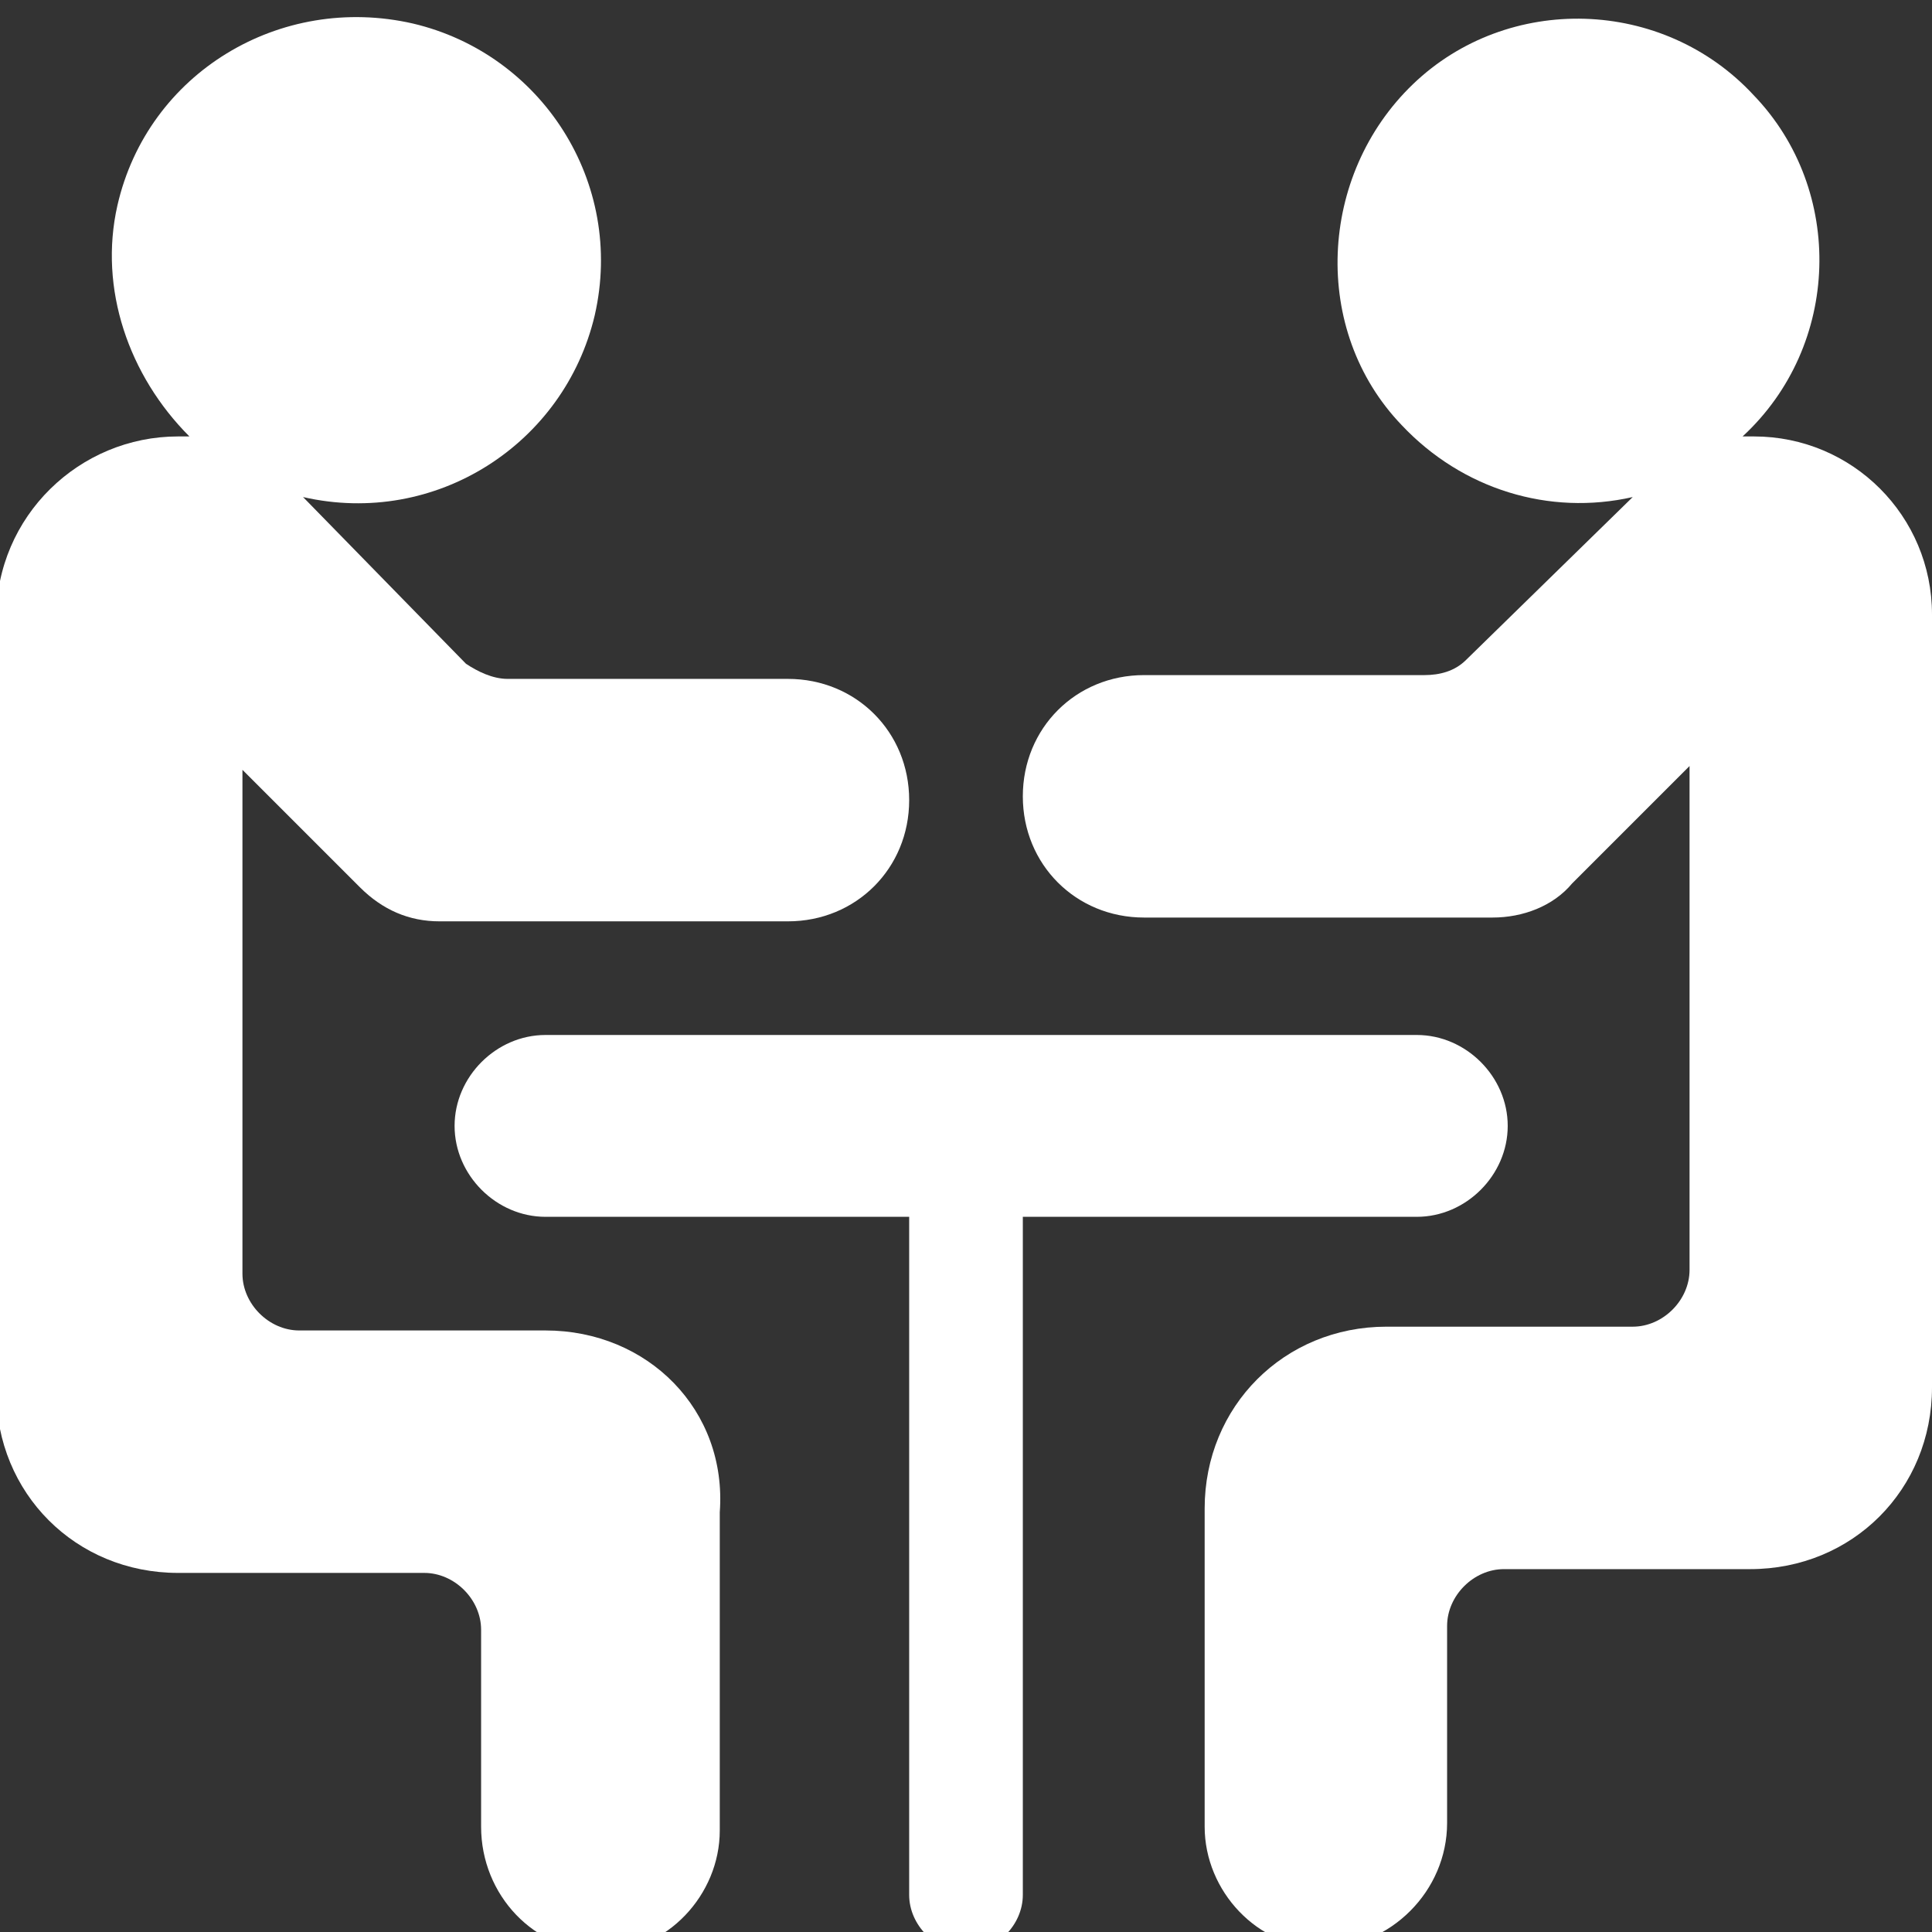
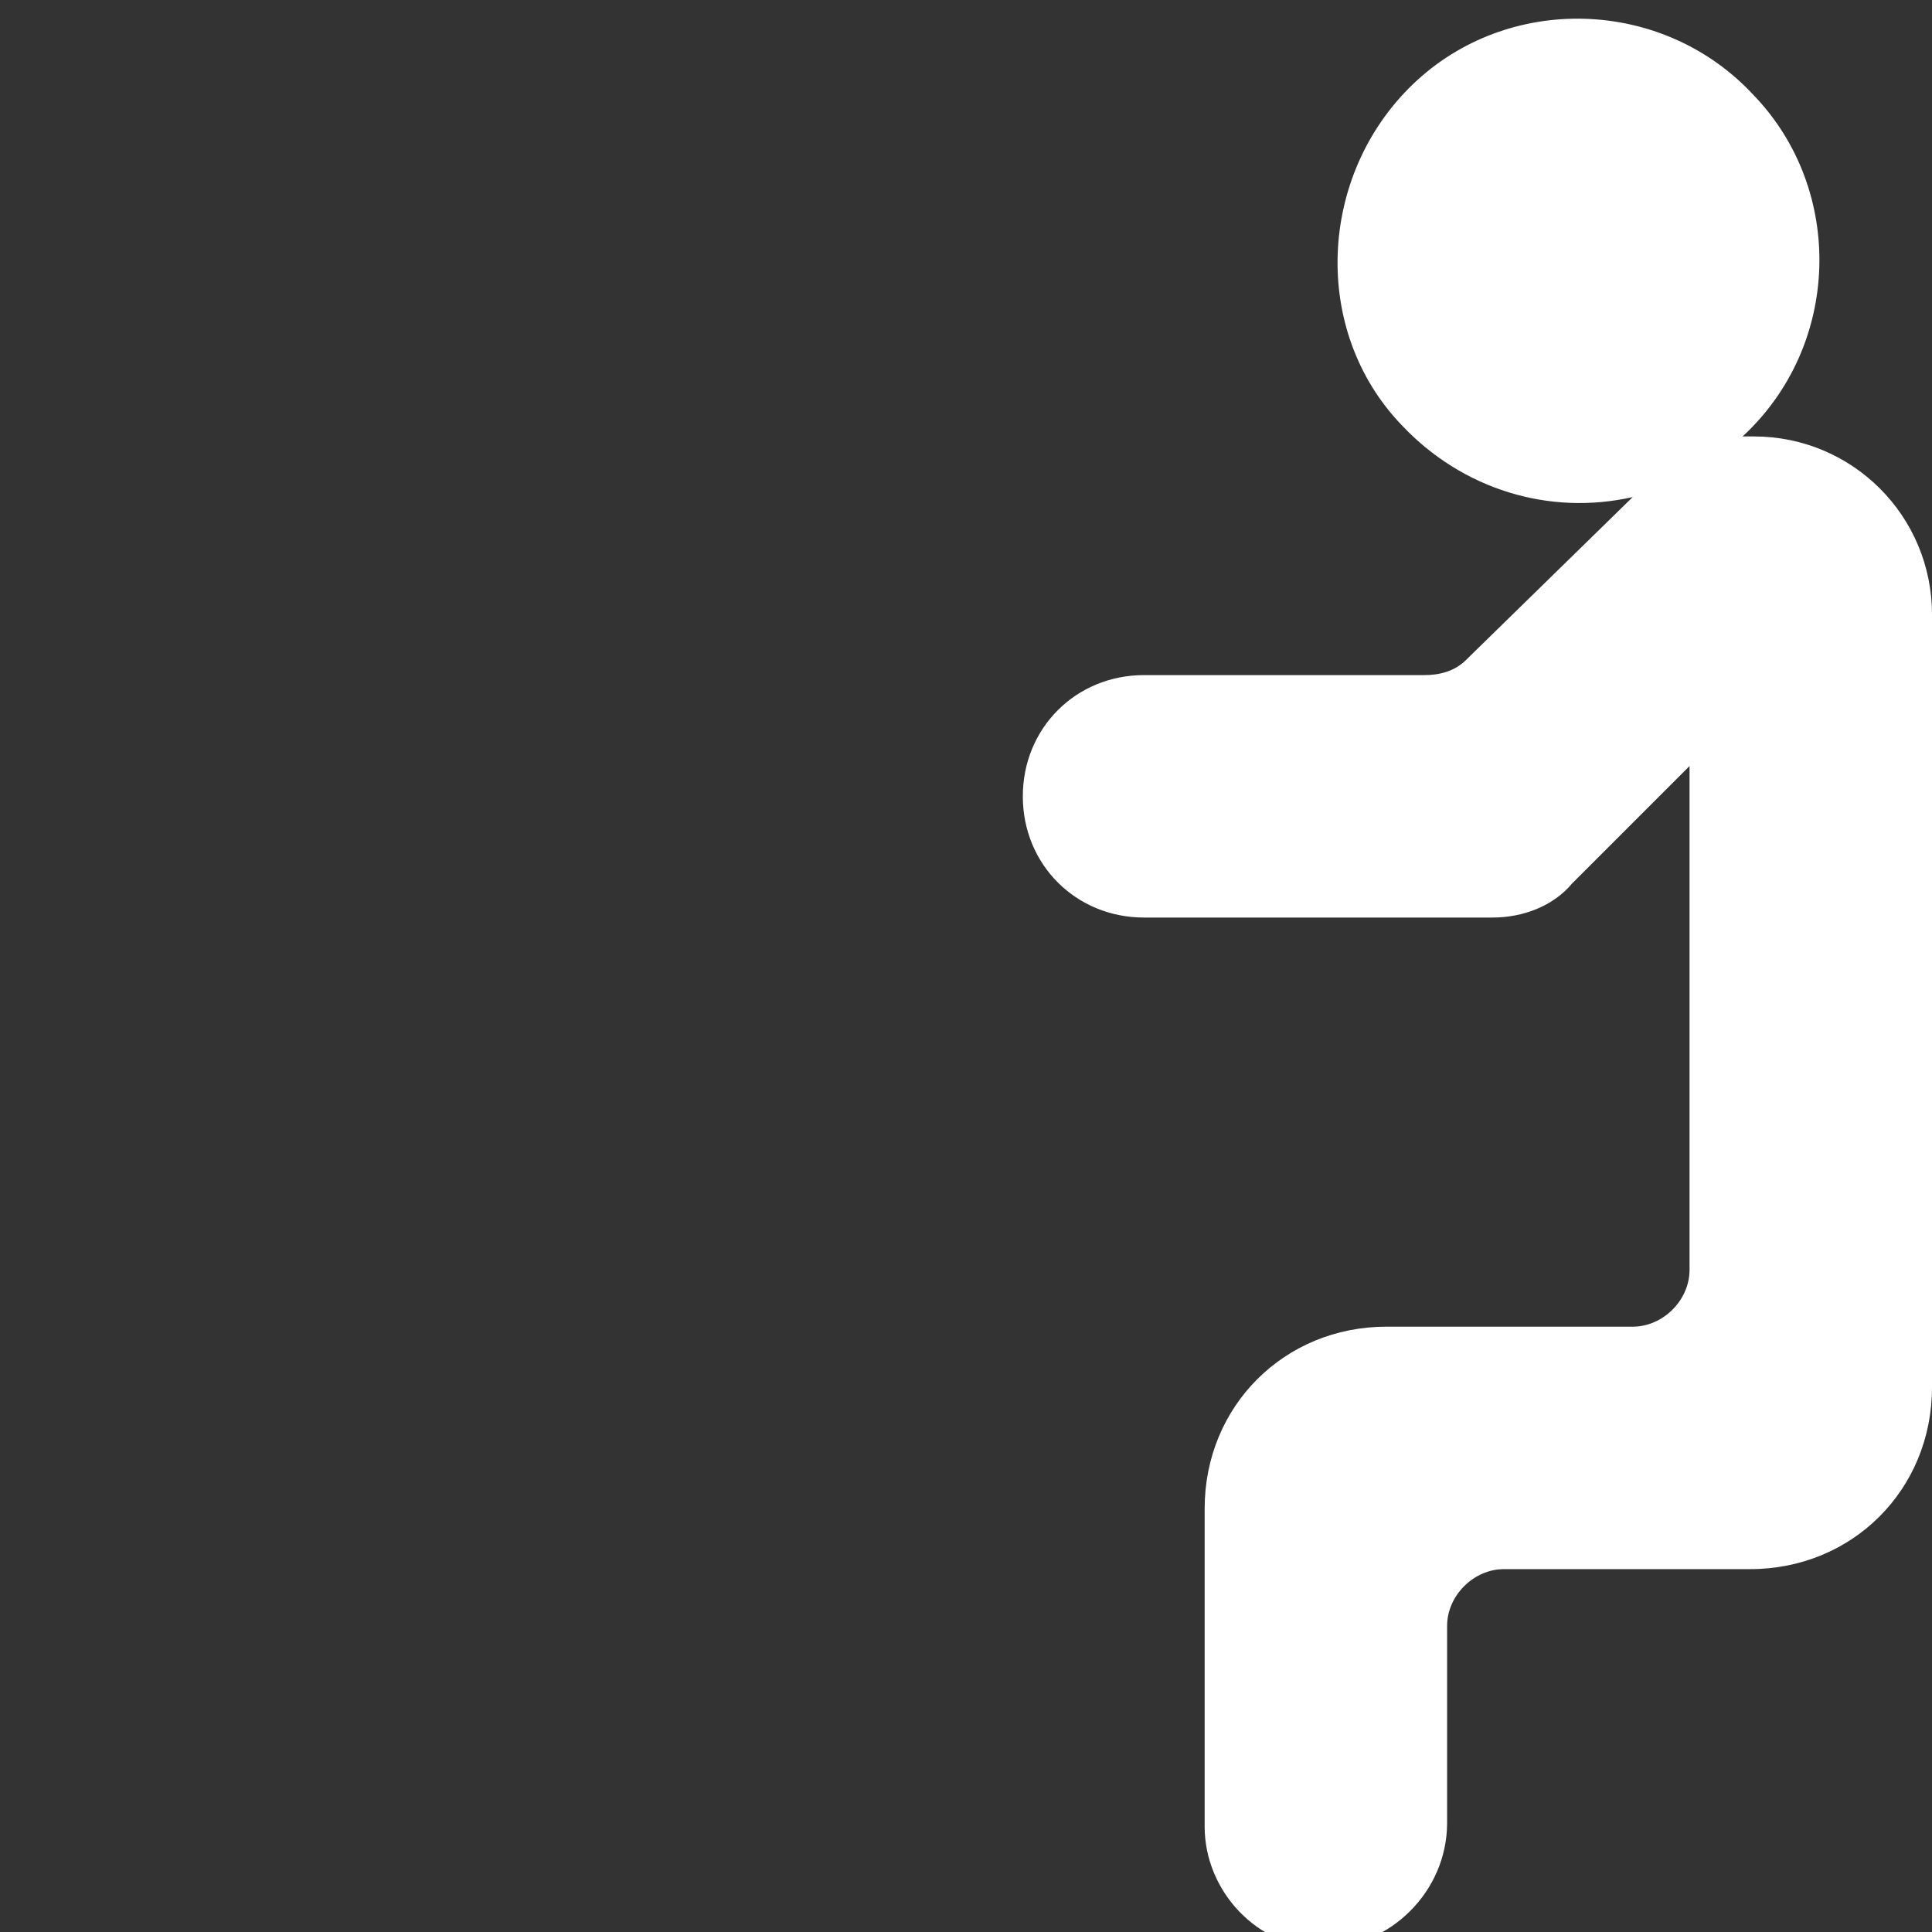
<svg xmlns="http://www.w3.org/2000/svg" xmlns:xlink="http://www.w3.org/1999/xlink" version="1.1" id="Calque_1" x="0px" y="0px" viewBox="0 0 51 51" style="enable-background:new 0 0 51 51;" xml:space="preserve">
  <rect x="0" y="0" width="51" height="51" fill="#333333" stroke="none" />
  <style type="text/css">
	.st0{clip-path:url(#SVGID_00000183934252609609437840000002643804740188421801_);}
	.st1{fill:#FFFFFF;}
</style>
  <g id="Groupe_165" transform="translate(-12 -11.579)">
    <g id="Groupe_162" transform="translate(12 12)">
      <g>
        <defs>
          <rect id="SVGID_1_" y="-0.4" width="51" height="51" />
        </defs>
        <clipPath id="SVGID_00000147902387758860189790000011190886676721423032_">
          <use xlink:href="#SVGID_1_" style="overflow:visible;" />
        </clipPath>
        <g id="Groupe_161" style="clip-path:url(#SVGID_00000147902387758860189790000011190886676721423032_);">
-           <path id="Tracé_80" class="st1" d="M37.4,31.7c1.3,0,2.4-1.1,2.4-2.4s-1.1-2.4-2.4-2.4c0,0,0,0,0,0h-23c-1.3,0-2.4,1.1-2.4,2.4      s1.1,2.4,2.4,2.4c0,0,0,0,0,0H24v17.9c0,0.8,0.7,1.5,1.5,1.5c0.8,0,1.5-0.7,1.5-1.5V31.7H37.4z" />
-           <path id="Tracé_81" class="st1" d="M14.4,34.7H7.9c-0.8,0-1.5-0.7-1.5-1.5V19.9L9.5,23c0.6,0.6,1.3,0.9,2.1,0.9h9.2      c1.8,0,3.2-1.4,3.2-3.2s-1.4-3.2-3.2-3.2c0,0,0,0,0,0h-7.4c-0.4,0-0.8-0.2-1.1-0.4L8,12.7c3.5,0.8,6.9-1.4,7.7-4.8      c0.8-3.5-1.4-6.9-4.8-7.7C7.4-0.6,3.9,1.5,3.1,5C2.6,7.2,3.4,9.5,5,11.1c-0.1,0-0.2,0-0.3,0c-2.6,0-4.8,2.1-4.8,4.8v20.4      c0,2.7,2.1,4.8,4.8,4.8h0h6.5c0.8,0,1.5,0.7,1.5,1.5v5.2c0,1.8,1.4,3.3,3.2,3.3c0,0,0,0,0,0c1.7,0,3.1-1.5,3.1-3.2v-8.4      C19.2,36.8,17.1,34.7,14.4,34.7L14.4,34.7L14.4,34.7z" />
          <path id="Tracé_82" class="st1" d="M46.3,11.1c-0.1,0-0.2,0-0.3,0c2.6-2.4,2.7-6.5,0.3-9c-2.4-2.6-6.5-2.7-9-0.3      s-2.7,6.5-0.3,9c1.6,1.7,3.9,2.4,6.1,1.9L38.7,17c-0.3,0.3-0.7,0.4-1.1,0.4h-7.4c-1.8,0-3.2,1.4-3.2,3.2s1.4,3.2,3.2,3.2      c0,0,0,0,0,0h9.2c0.8,0,1.6-0.3,2.1-0.9l3.1-3.1v13.3c0,0.8-0.7,1.5-1.5,1.5h-6.5c-2.7,0-4.8,2.1-4.8,4.8v8.4      c0,1.7,1.4,3.2,3.1,3.2c1.8,0,3.3-1.5,3.3-3.3c0,0,0,0,0,0v-5.2c0-0.8,0.7-1.5,1.5-1.5h6.5c2.7,0,4.8-2.1,4.8-4.8V15.8      C51,13.2,48.9,11.1,46.3,11.1L46.3,11.1z" />
        </g>
      </g>
    </g>
  </g>
</svg>